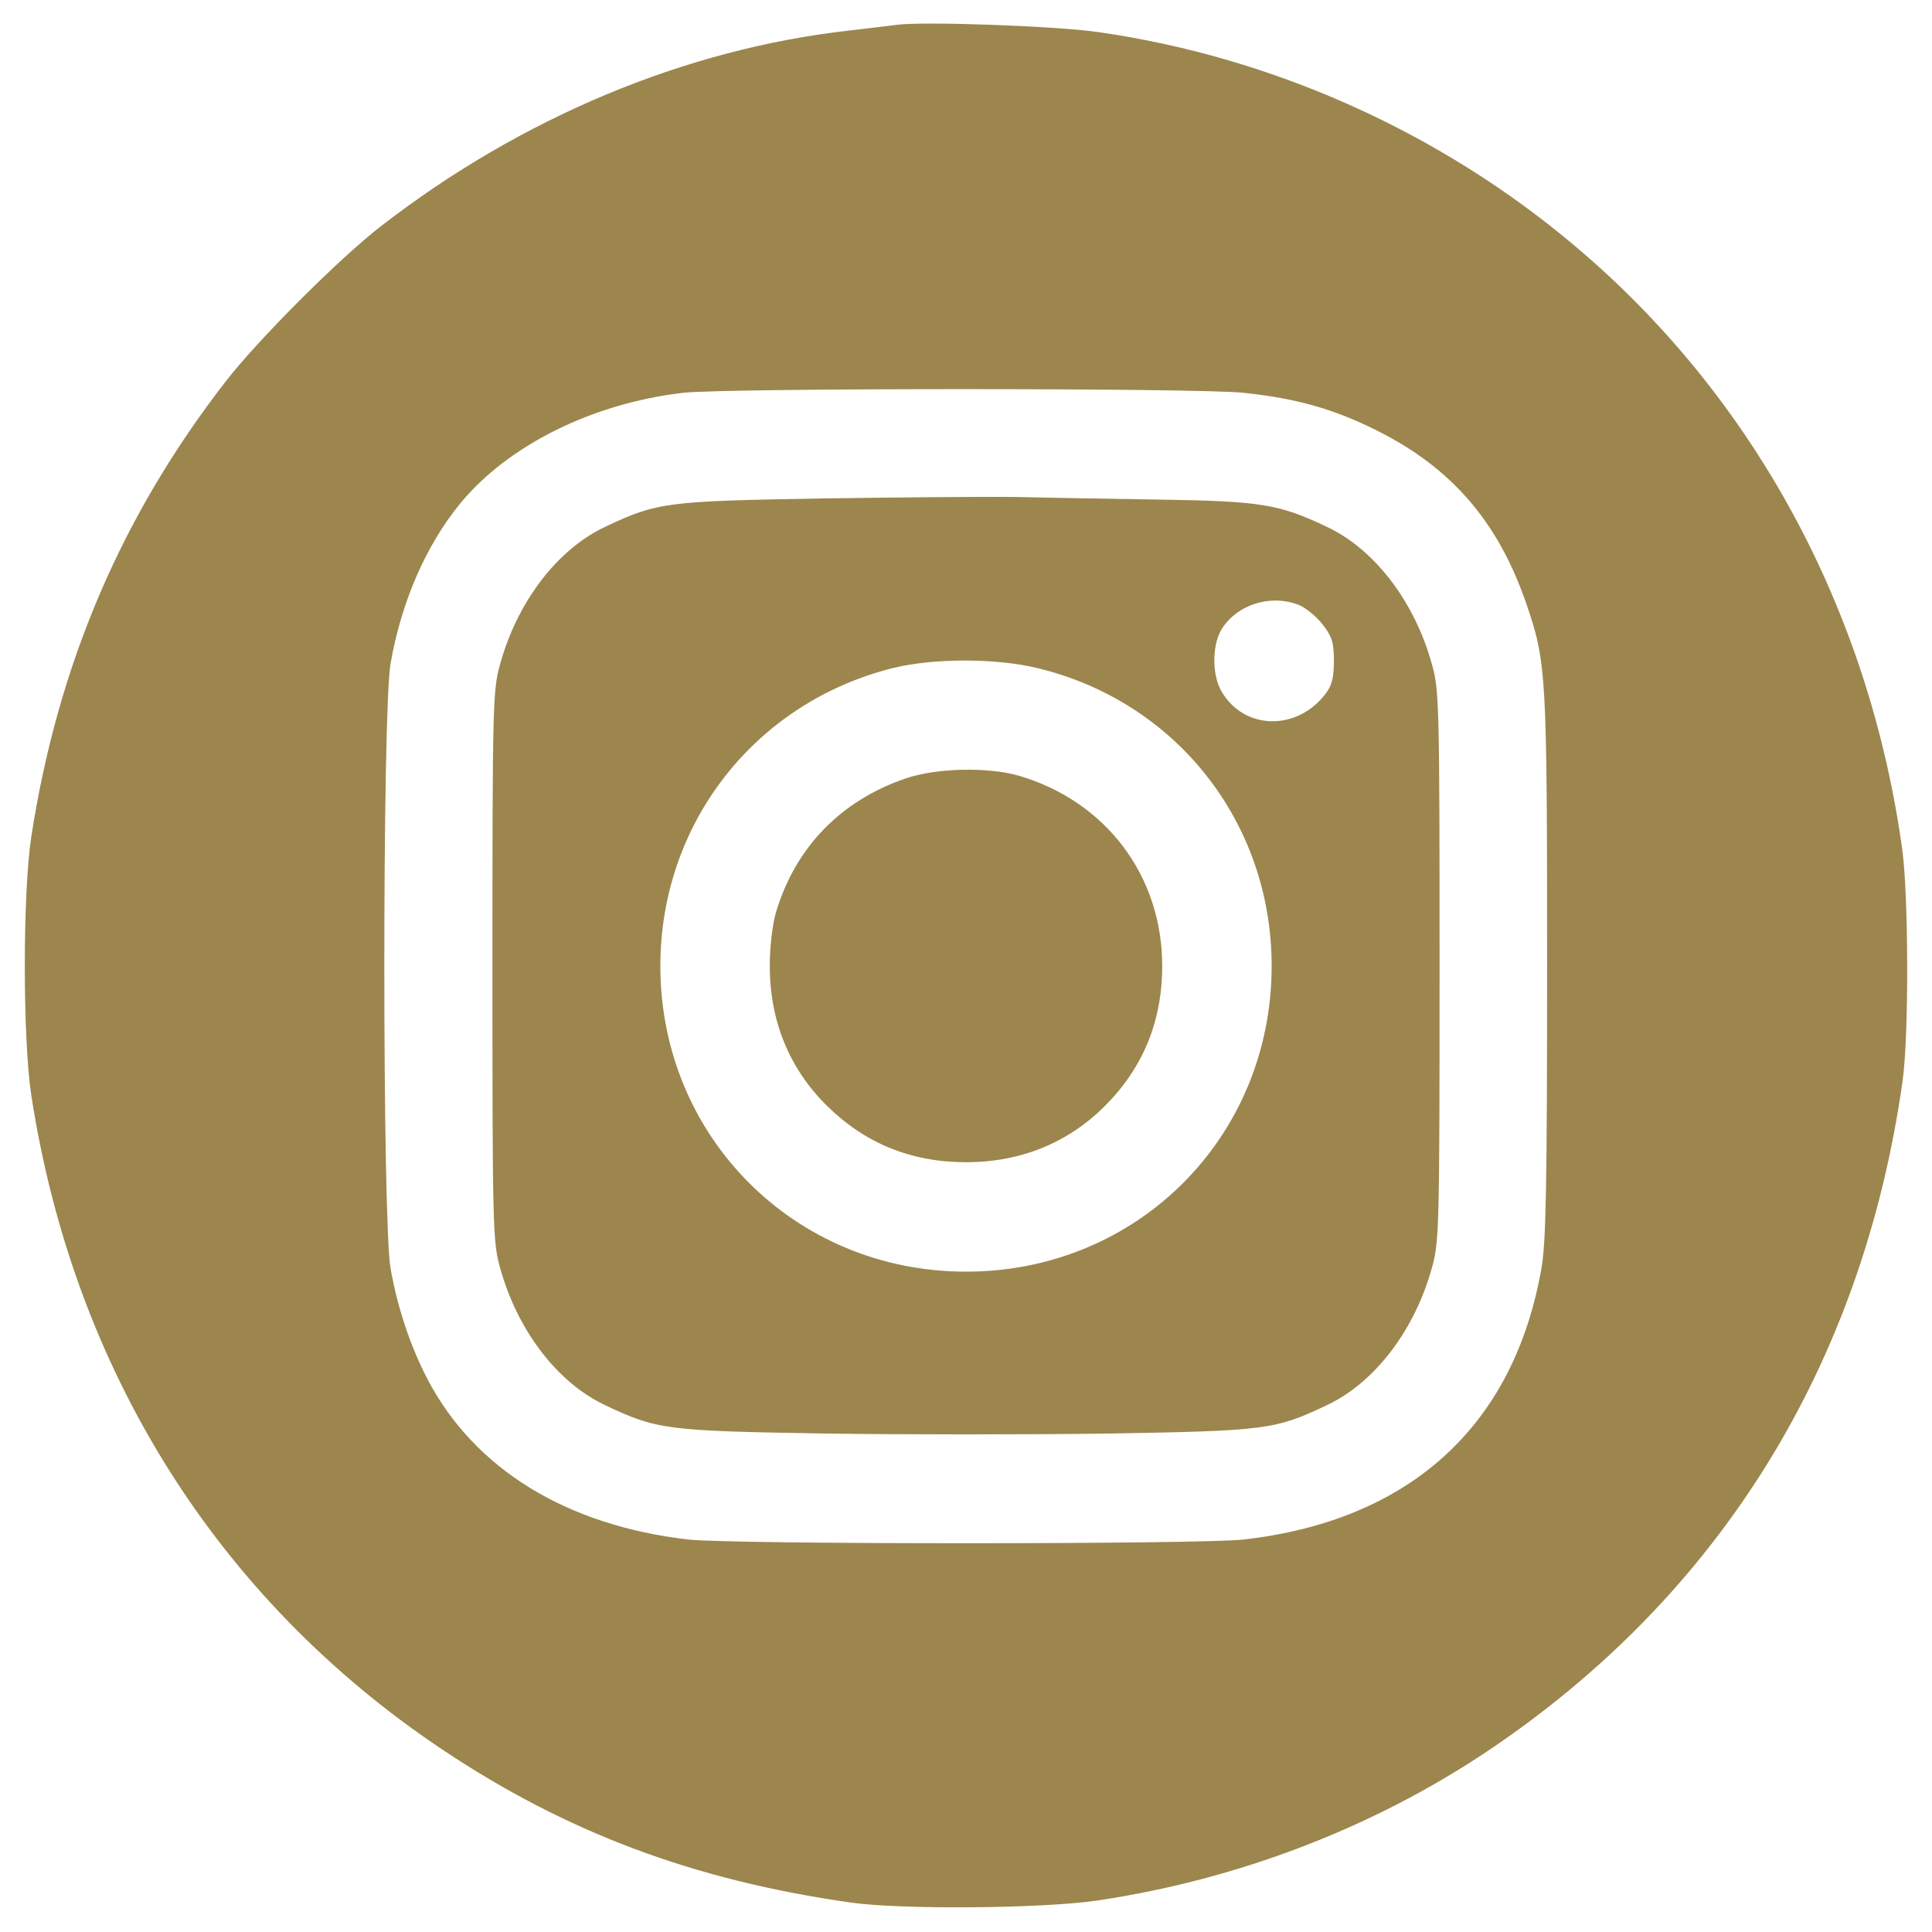
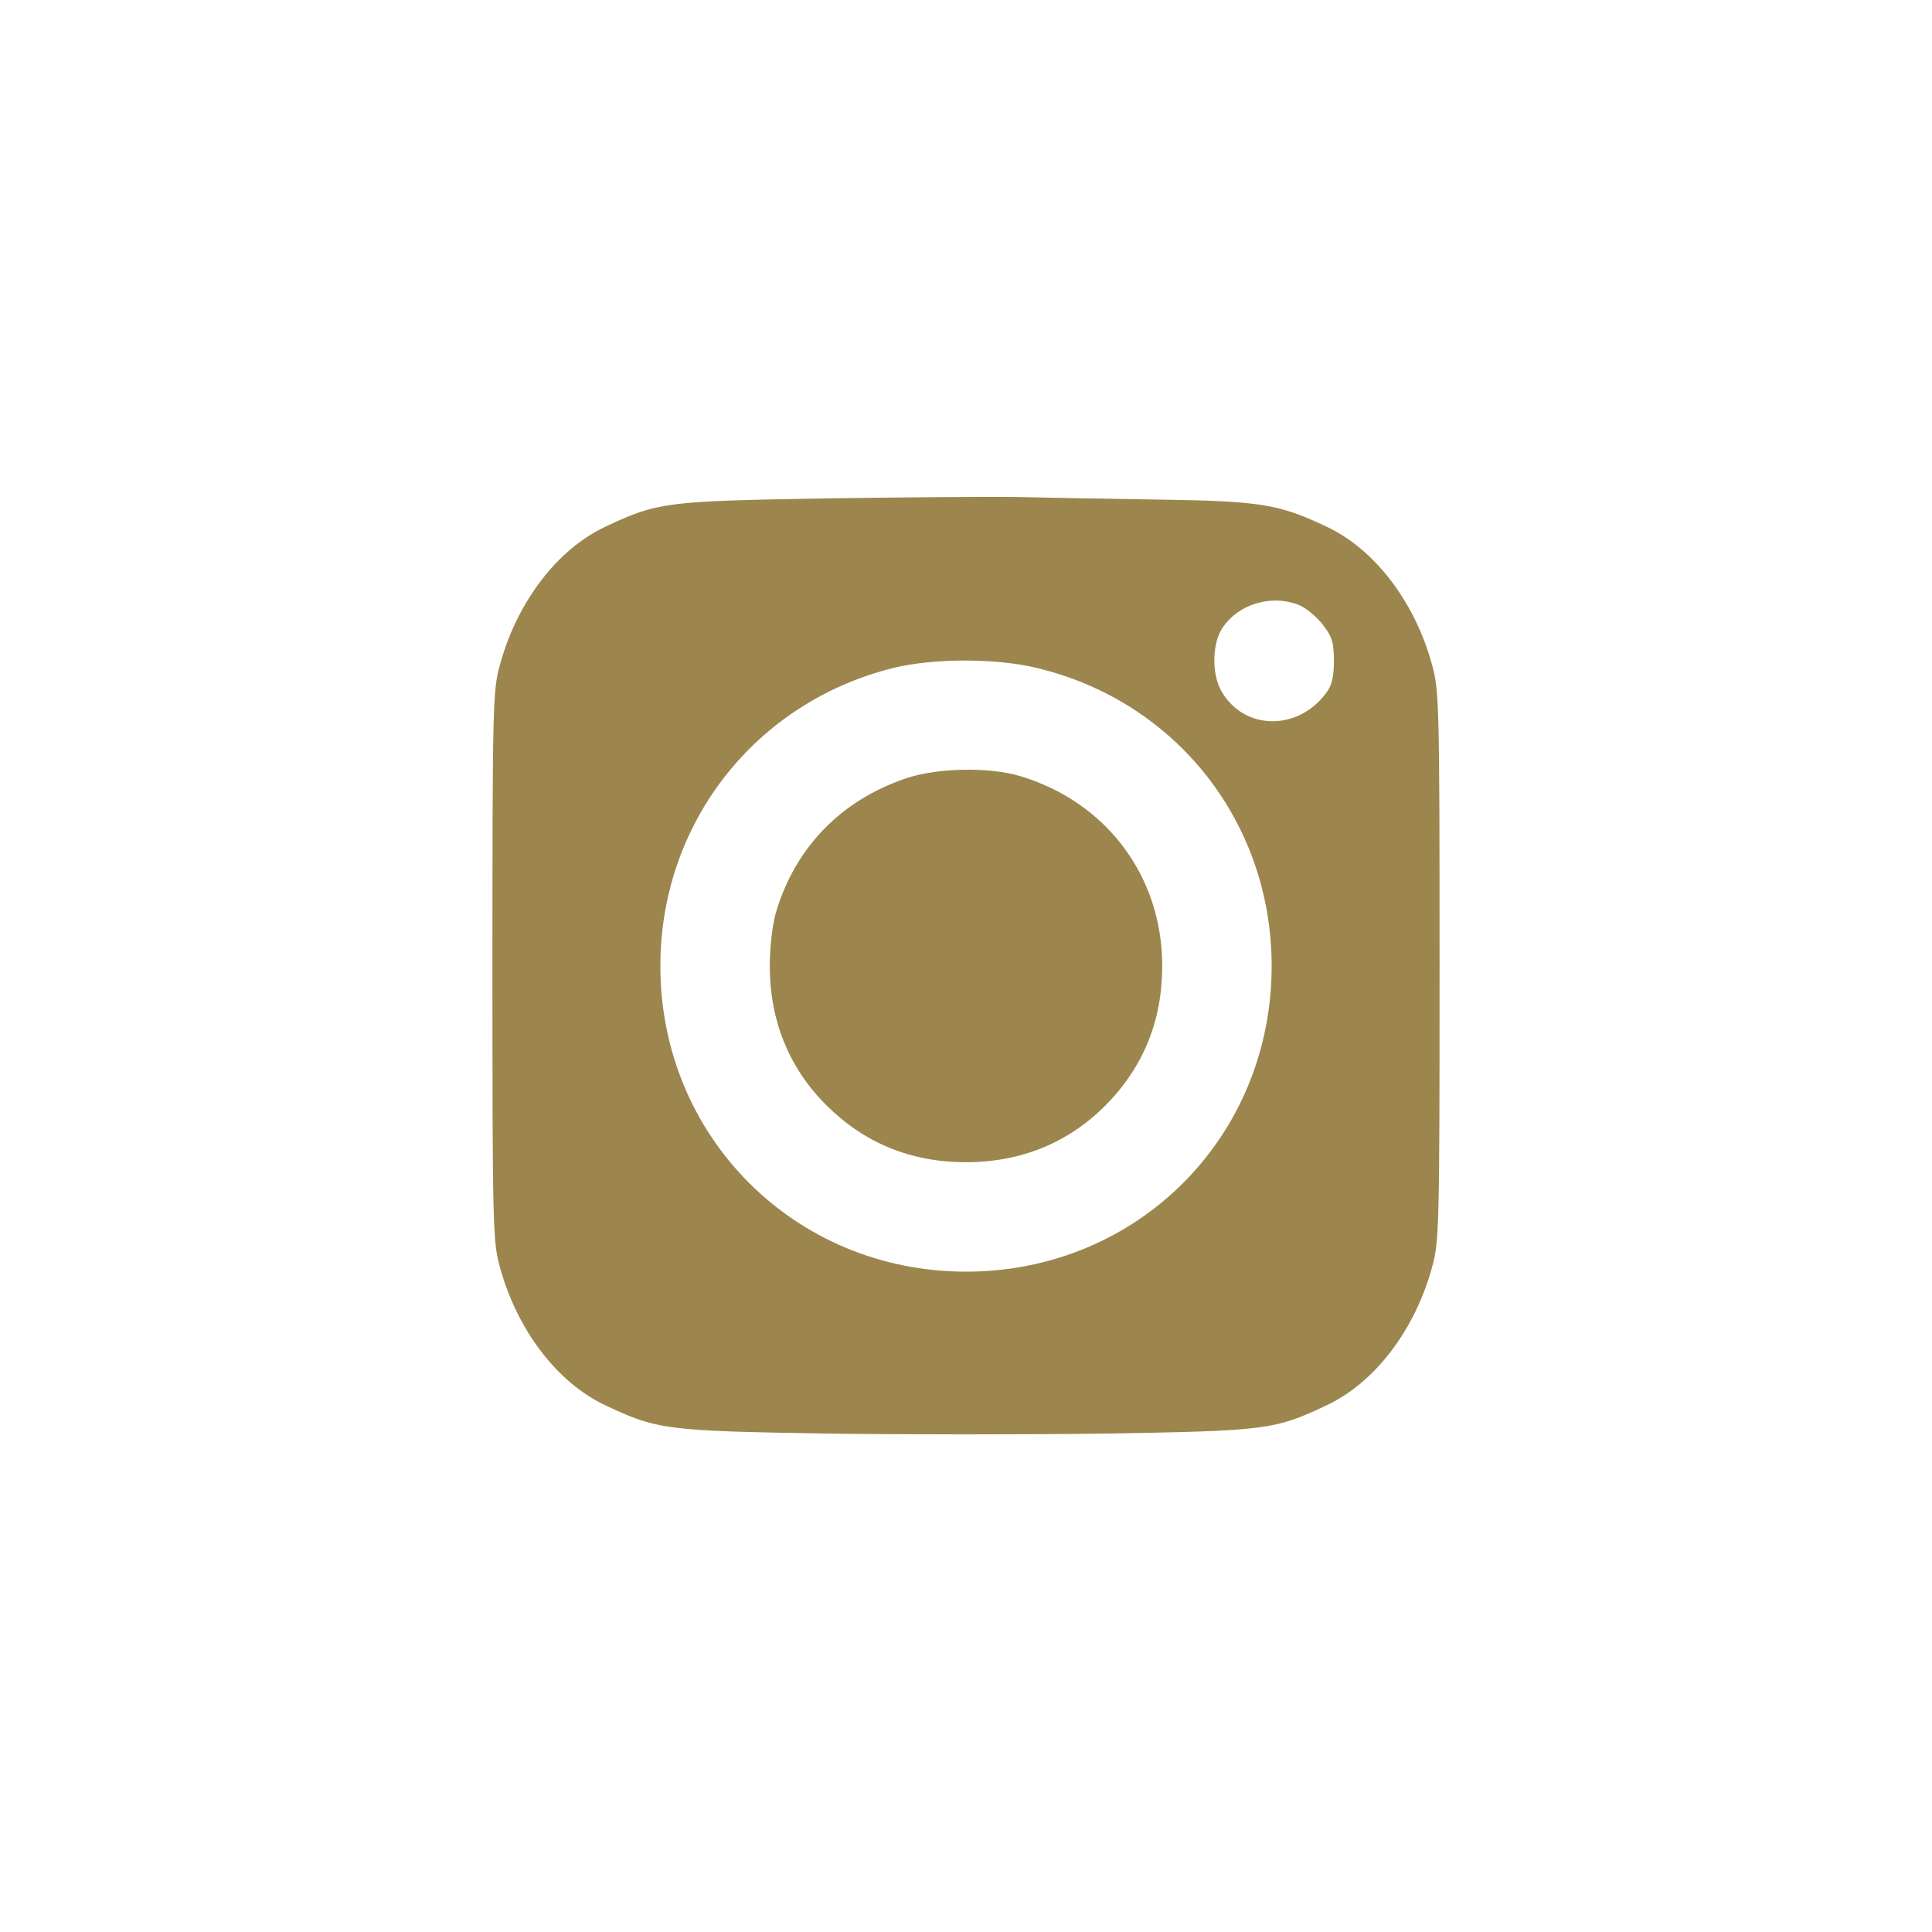
<svg xmlns="http://www.w3.org/2000/svg" version="1.0" width="512pt" height="512pt" viewBox="0 0 512 512" preserveAspectRatio="xMidYMid meet">
  <g transform="translate(0,512) scale(0.1,-0.1)" fill="#9C864D" stroke="none">
-     <path d="M2375 5054 c-16 -2 -73 -9 -125 -15 -435 -49 -869 -231 -1240 -518 -110 -85 -327 -302 -412 -412 -277 -357 -445 -752 -515 -1206 -23 -150 -23 -536 0 -686 112 -727 493 -1334 1087 -1732 330 -221 669 -348 1085 -407 135 -19 503 -16 650 5 373 55 731 192 1035 395 617 413 996 1025 1102 1777 17 119 16 493 -1 615 -88 635 -394 1199 -866 1597 -357 302 -802 502 -1265 568 -108 16 -467 29 -535 19z m921 -975 c140 -15 236 -42 349 -98 202 -100 326 -244 401 -464 52 -153 54 -183 54 -957 0 -586 -3 -733 -15 -801 -73 -418 -349 -669 -790 -719 -120 -13 -1352 -13 -1470 0 -323 37 -566 186 -691 423 -46 88 -81 192 -99 296 -22 123 -22 1479 0 1602 28 163 94 314 184 424 127 155 351 266 591 294 112 13 1371 13 1486 0z" />
    <path d="M2175 3799 c-408 -7 -434 -10 -571 -75 -128 -60 -235 -201 -280 -369 -18 -65 -19 -117 -19 -795 0 -678 1 -730 19 -795 45 -168 152 -309 280 -369 137 -65 162 -68 579 -75 207 -3 547 -3 755 0 416 7 441 10 578 75 128 60 235 201 280 369 18 65 19 117 19 795 0 678 -1 730 -19 795 -45 168 -152 309 -280 369 -126 60 -175 68 -441 72 -132 2 -305 5 -385 7 -80 1 -311 -1 -515 -4z m1269 -283 c18 -8 46 -31 62 -52 24 -31 29 -47 29 -95 0 -43 -5 -65 -21 -86 -75 -101 -217 -99 -277 5 -25 43 -25 120 -1 162 40 68 133 97 208 66z m-697 -166 c370 -88 623 -410 623 -790 0 -454 -356 -810 -810 -810 -453 0 -810 357 -810 810 0 378 251 699 618 790 107 26 271 26 379 0z" />
    <path d="M2400 3057 c-173 -59 -293 -184 -344 -356 -9 -32 -16 -91 -16 -141 0 -146 52 -272 151 -370 101 -100 224 -150 369 -150 146 0 272 52 370 151 100 101 150 224 150 369 0 239 -149 436 -379 504 -82 24 -220 21 -301 -7z" />
  </g>
</svg>